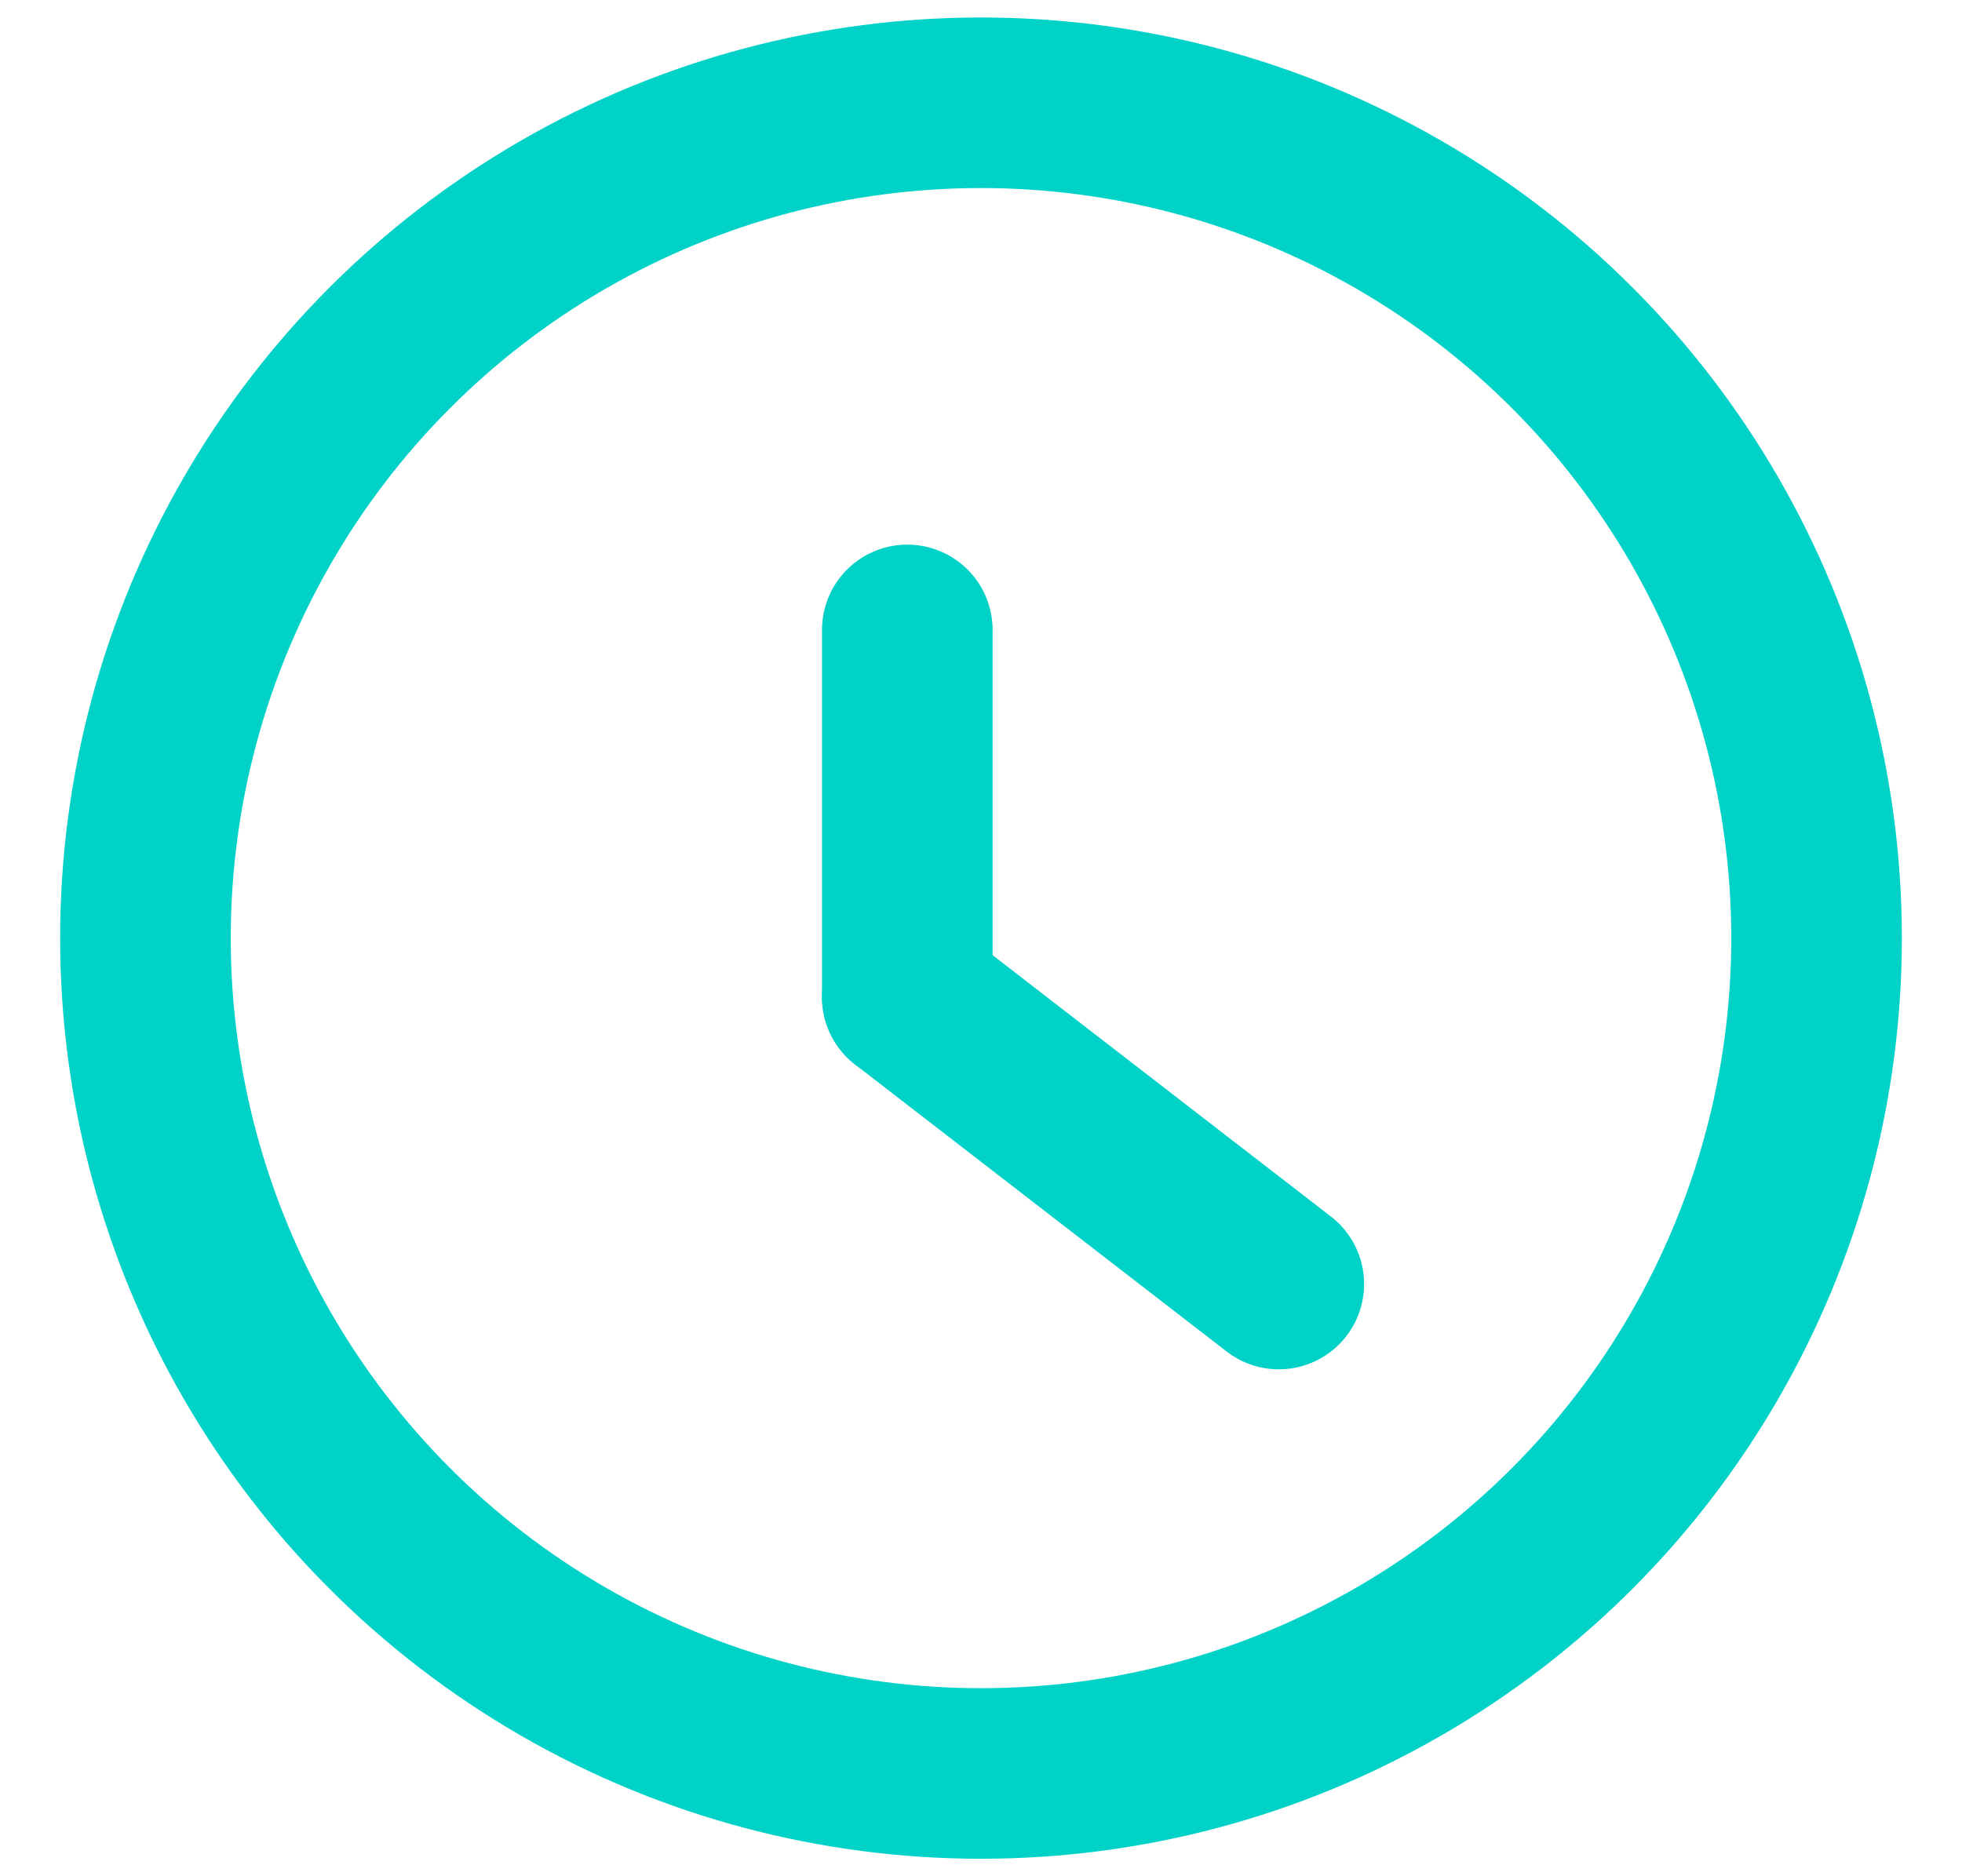
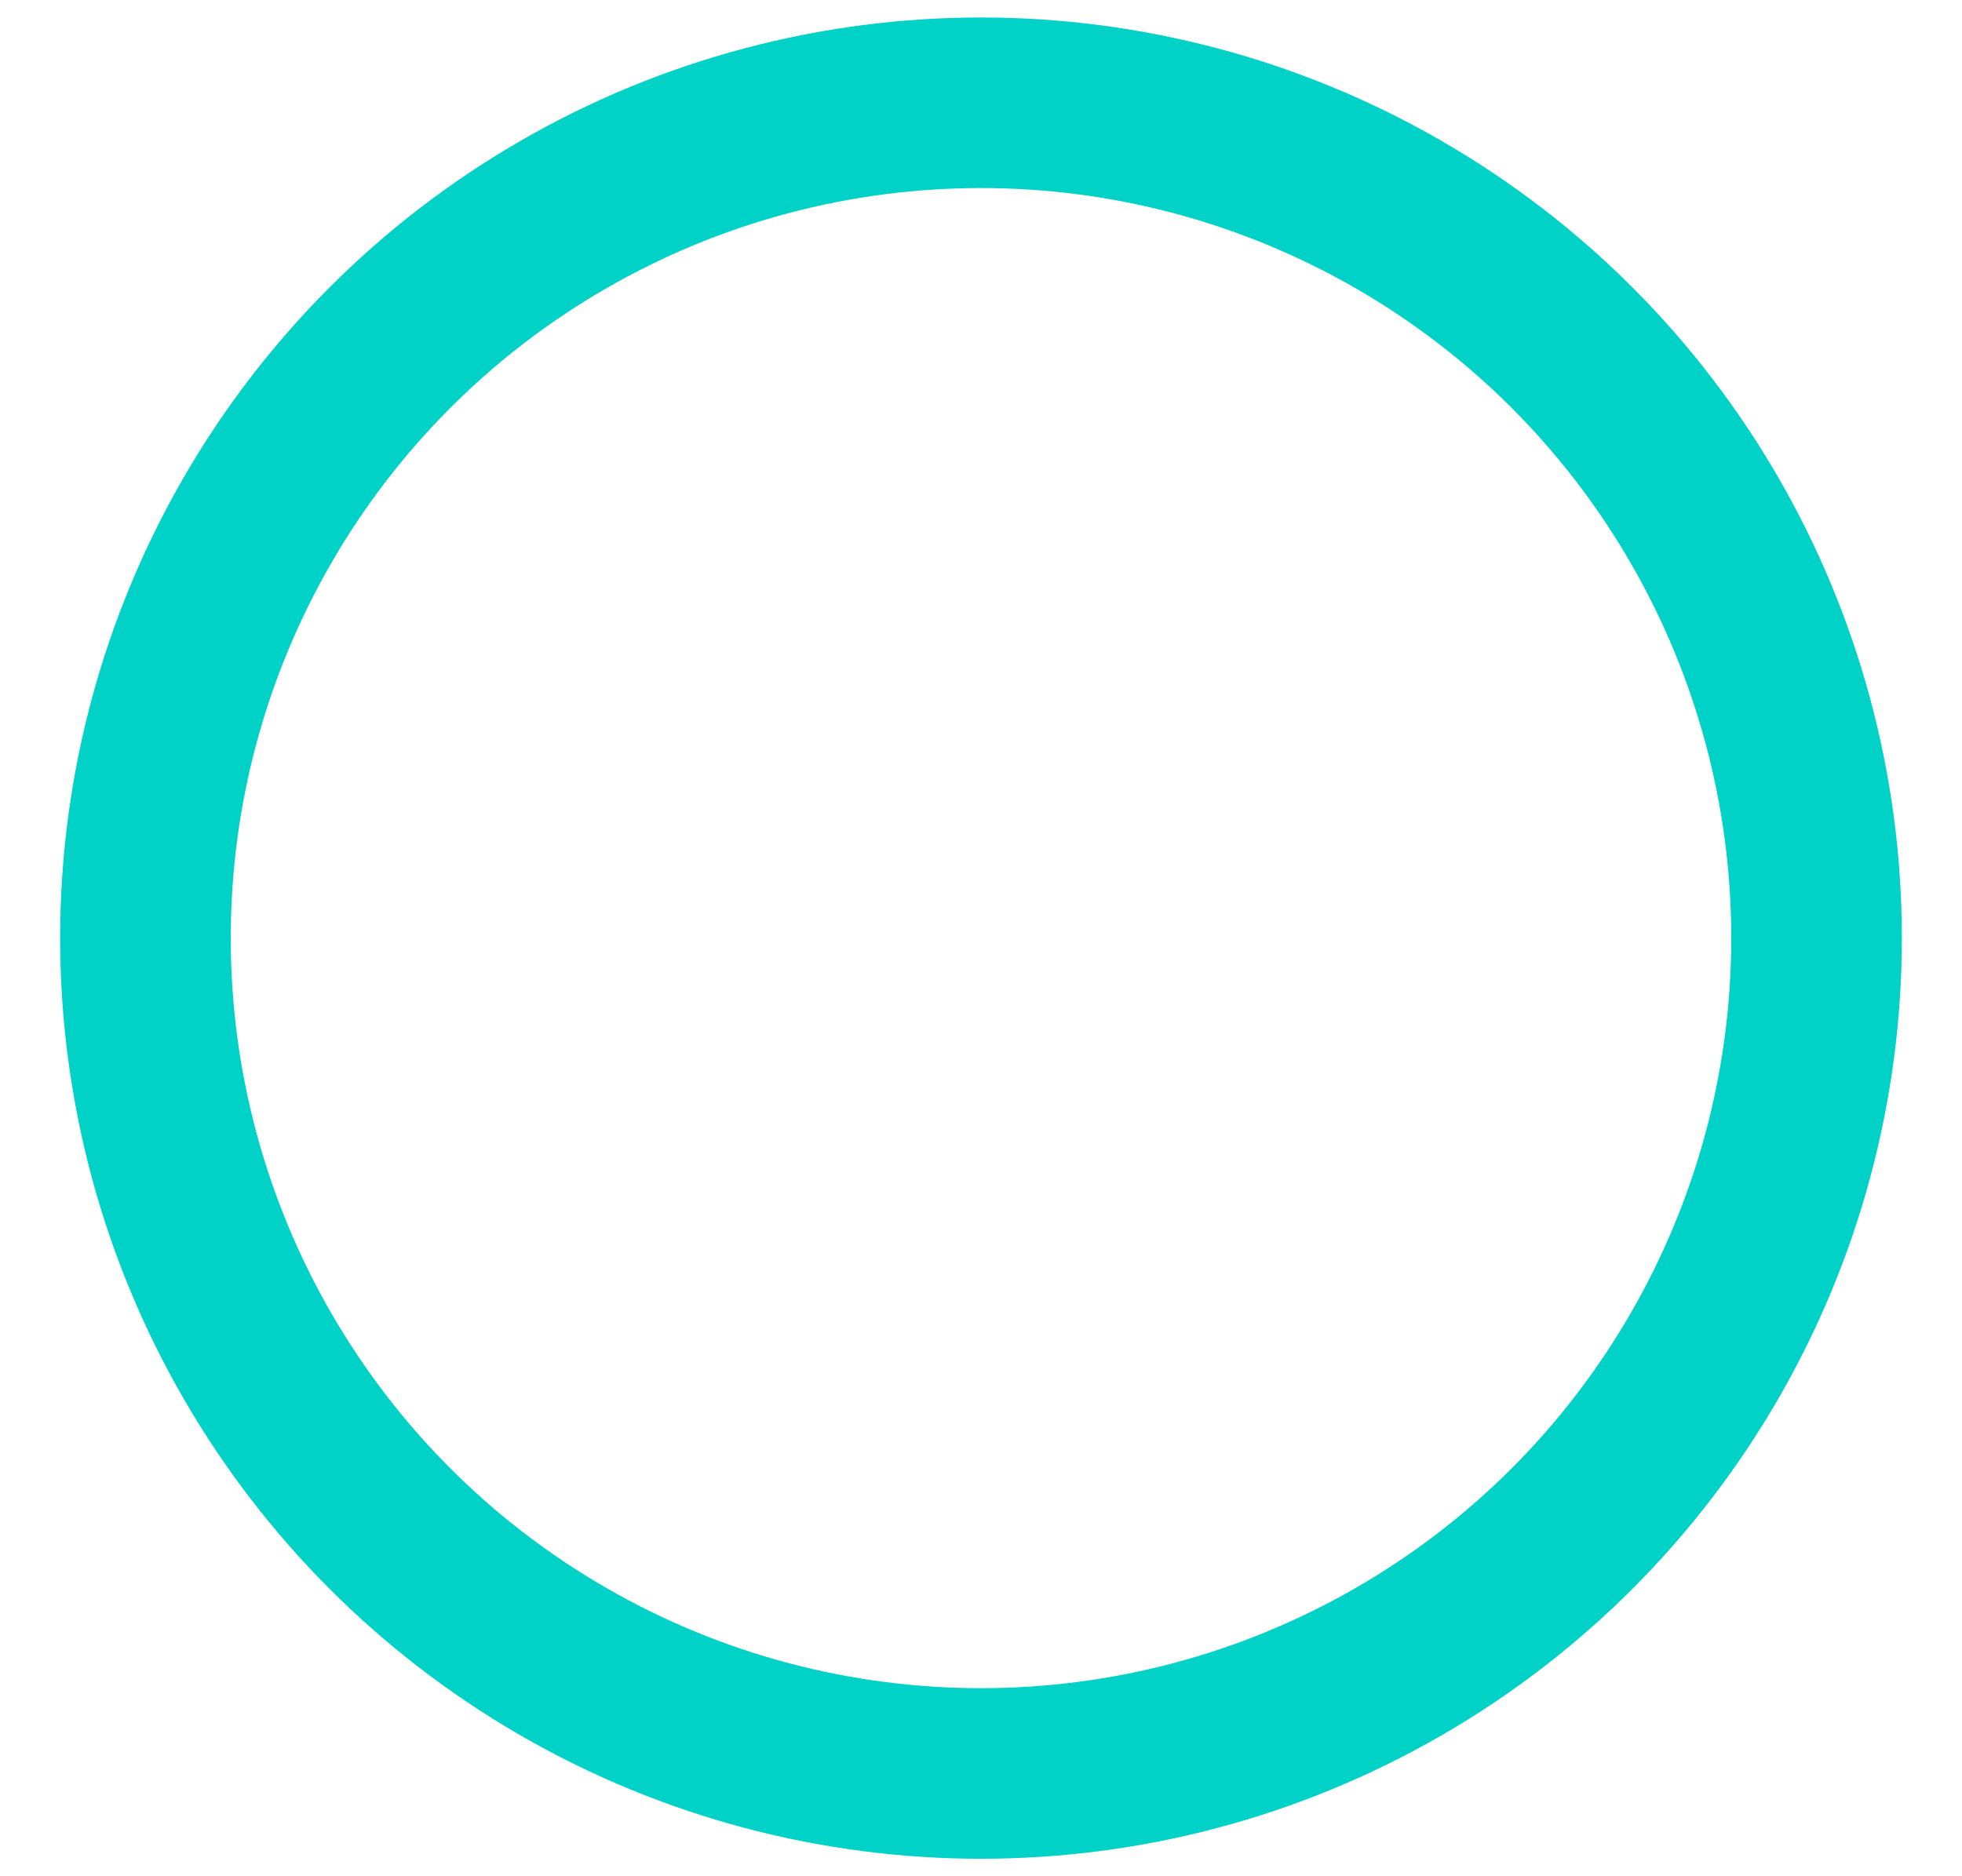
<svg xmlns="http://www.w3.org/2000/svg" width="23" height="22" viewBox="0 0 23 22" fill="none">
  <circle cx="11.5" cy="11" r="9.795" stroke="#00D2C8" stroke-width="2" />
-   <path d="M10.636 11.691L10.636 7.386" stroke="#00D2C8" stroke-width="2" stroke-linecap="round" />
-   <path d="M10.636 11.691L14.991 15.056" stroke="#00D2C8" stroke-width="2" stroke-linecap="round" />
</svg>